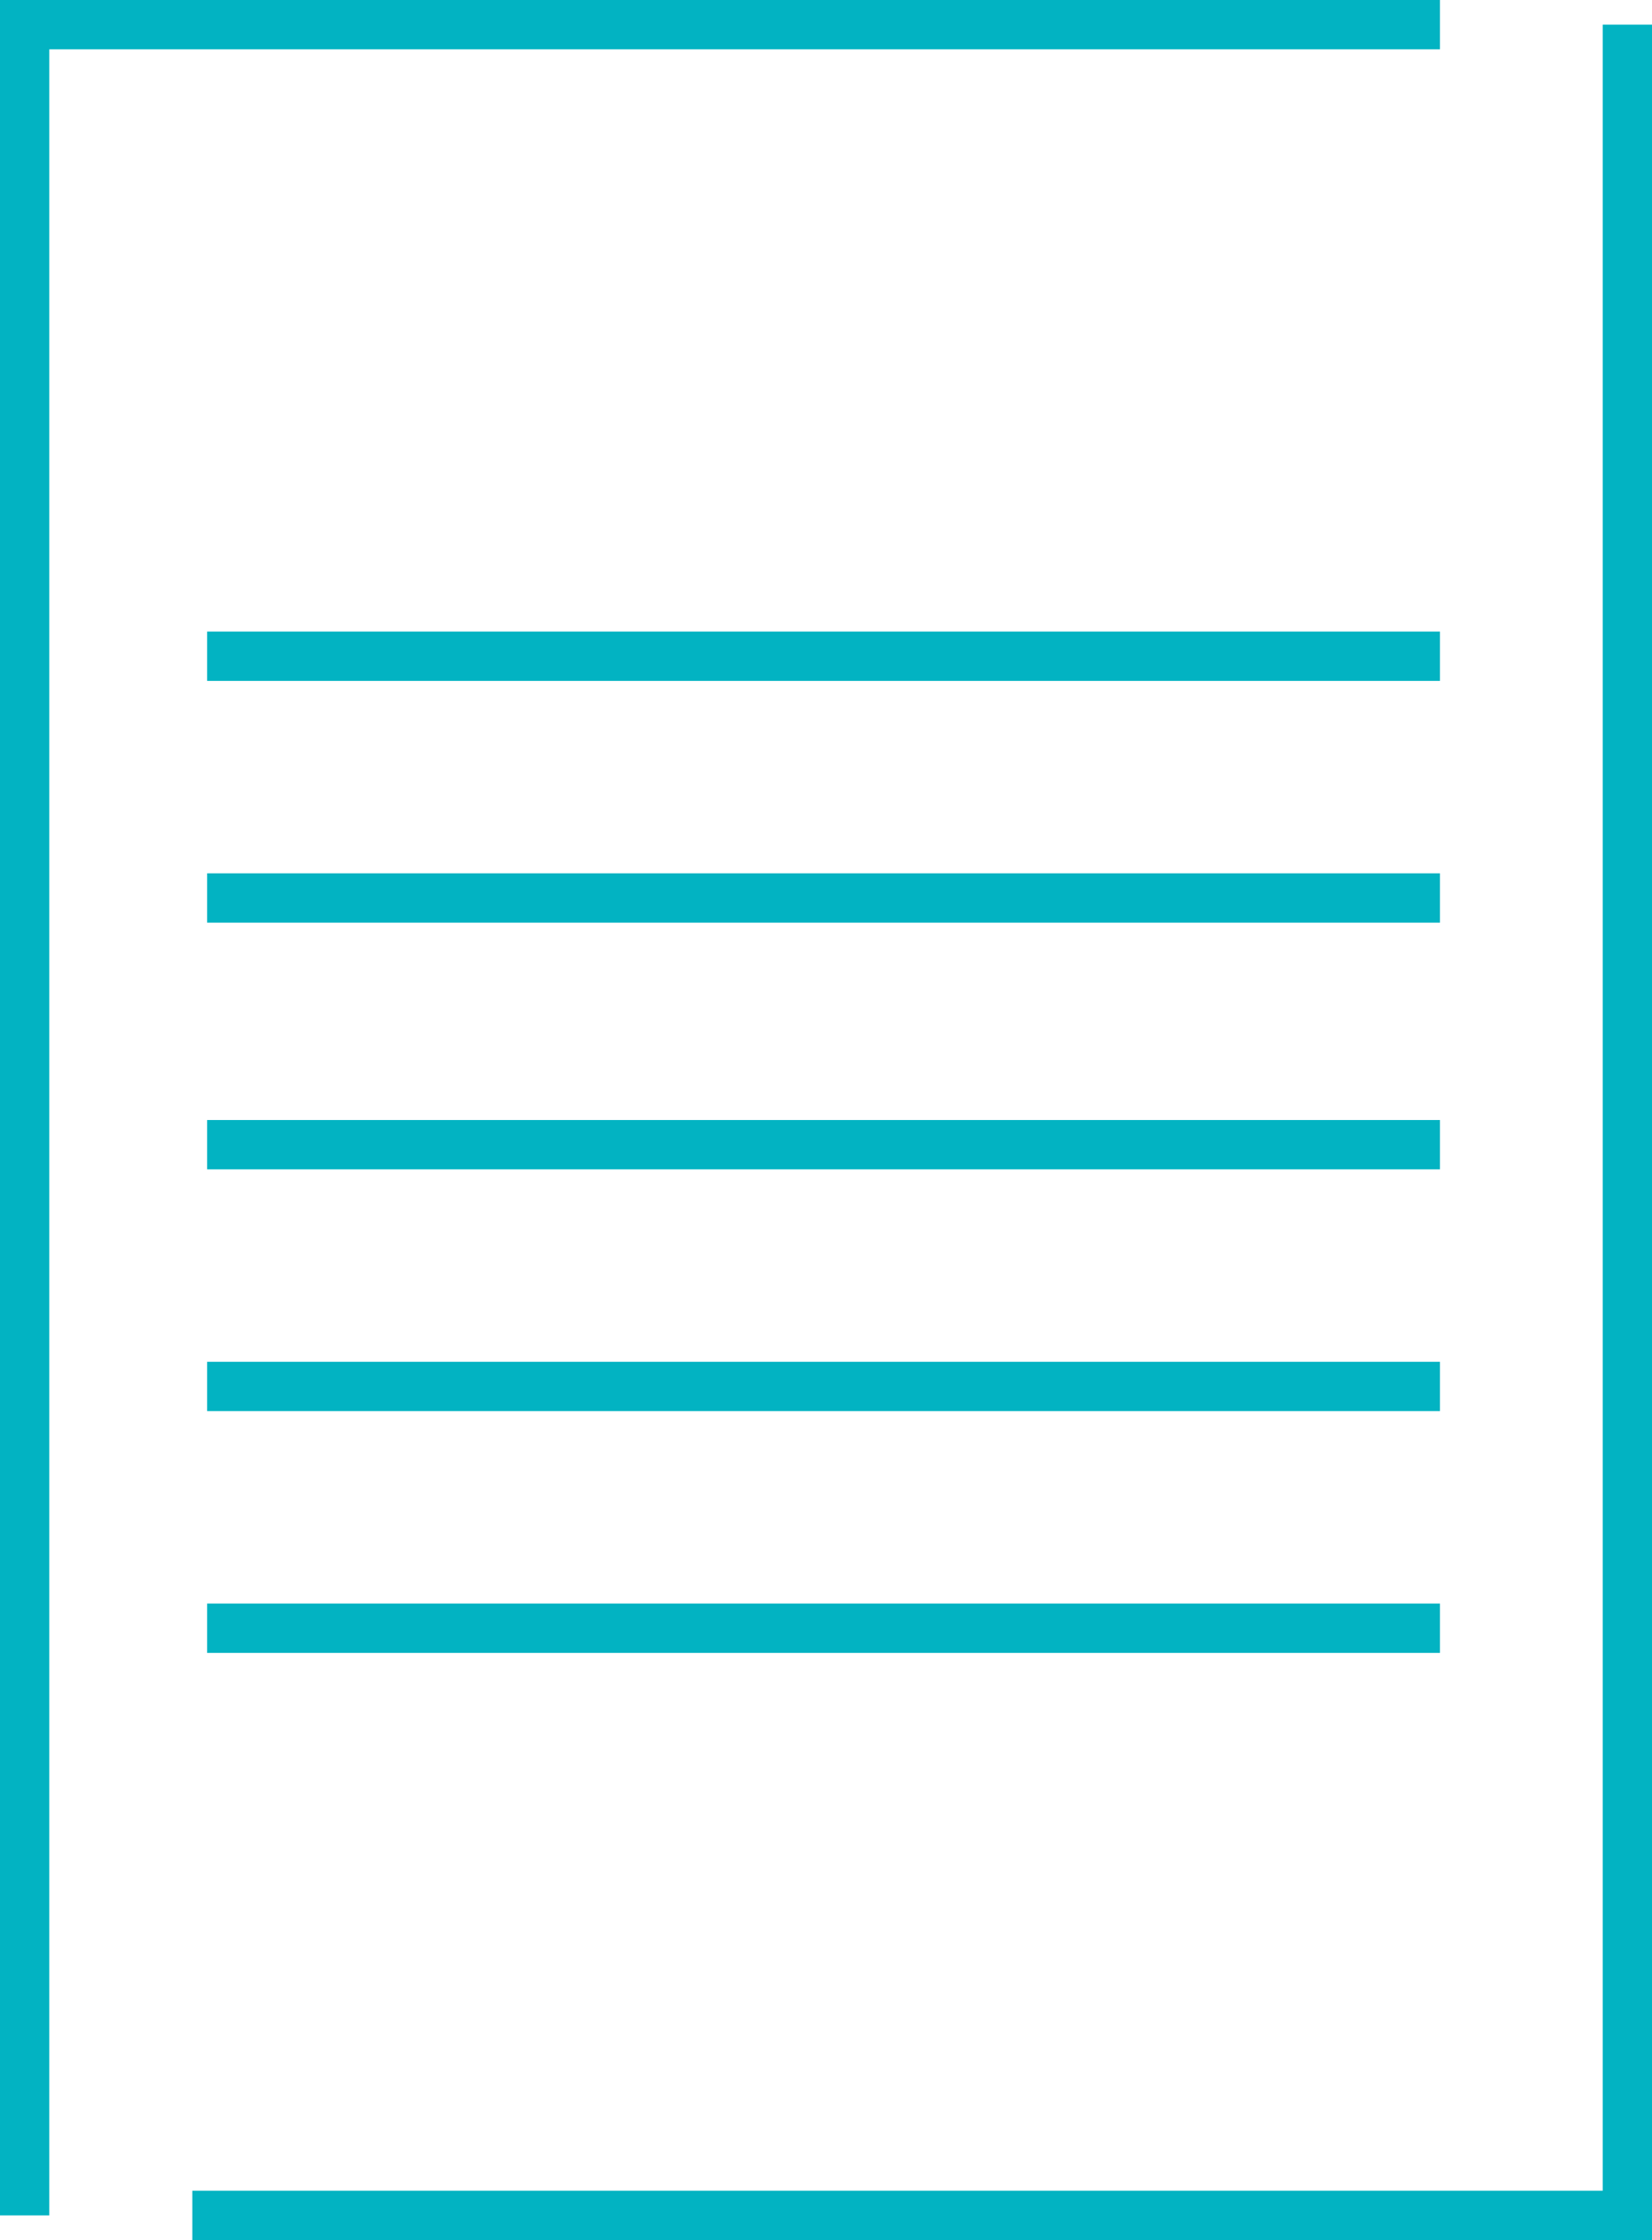
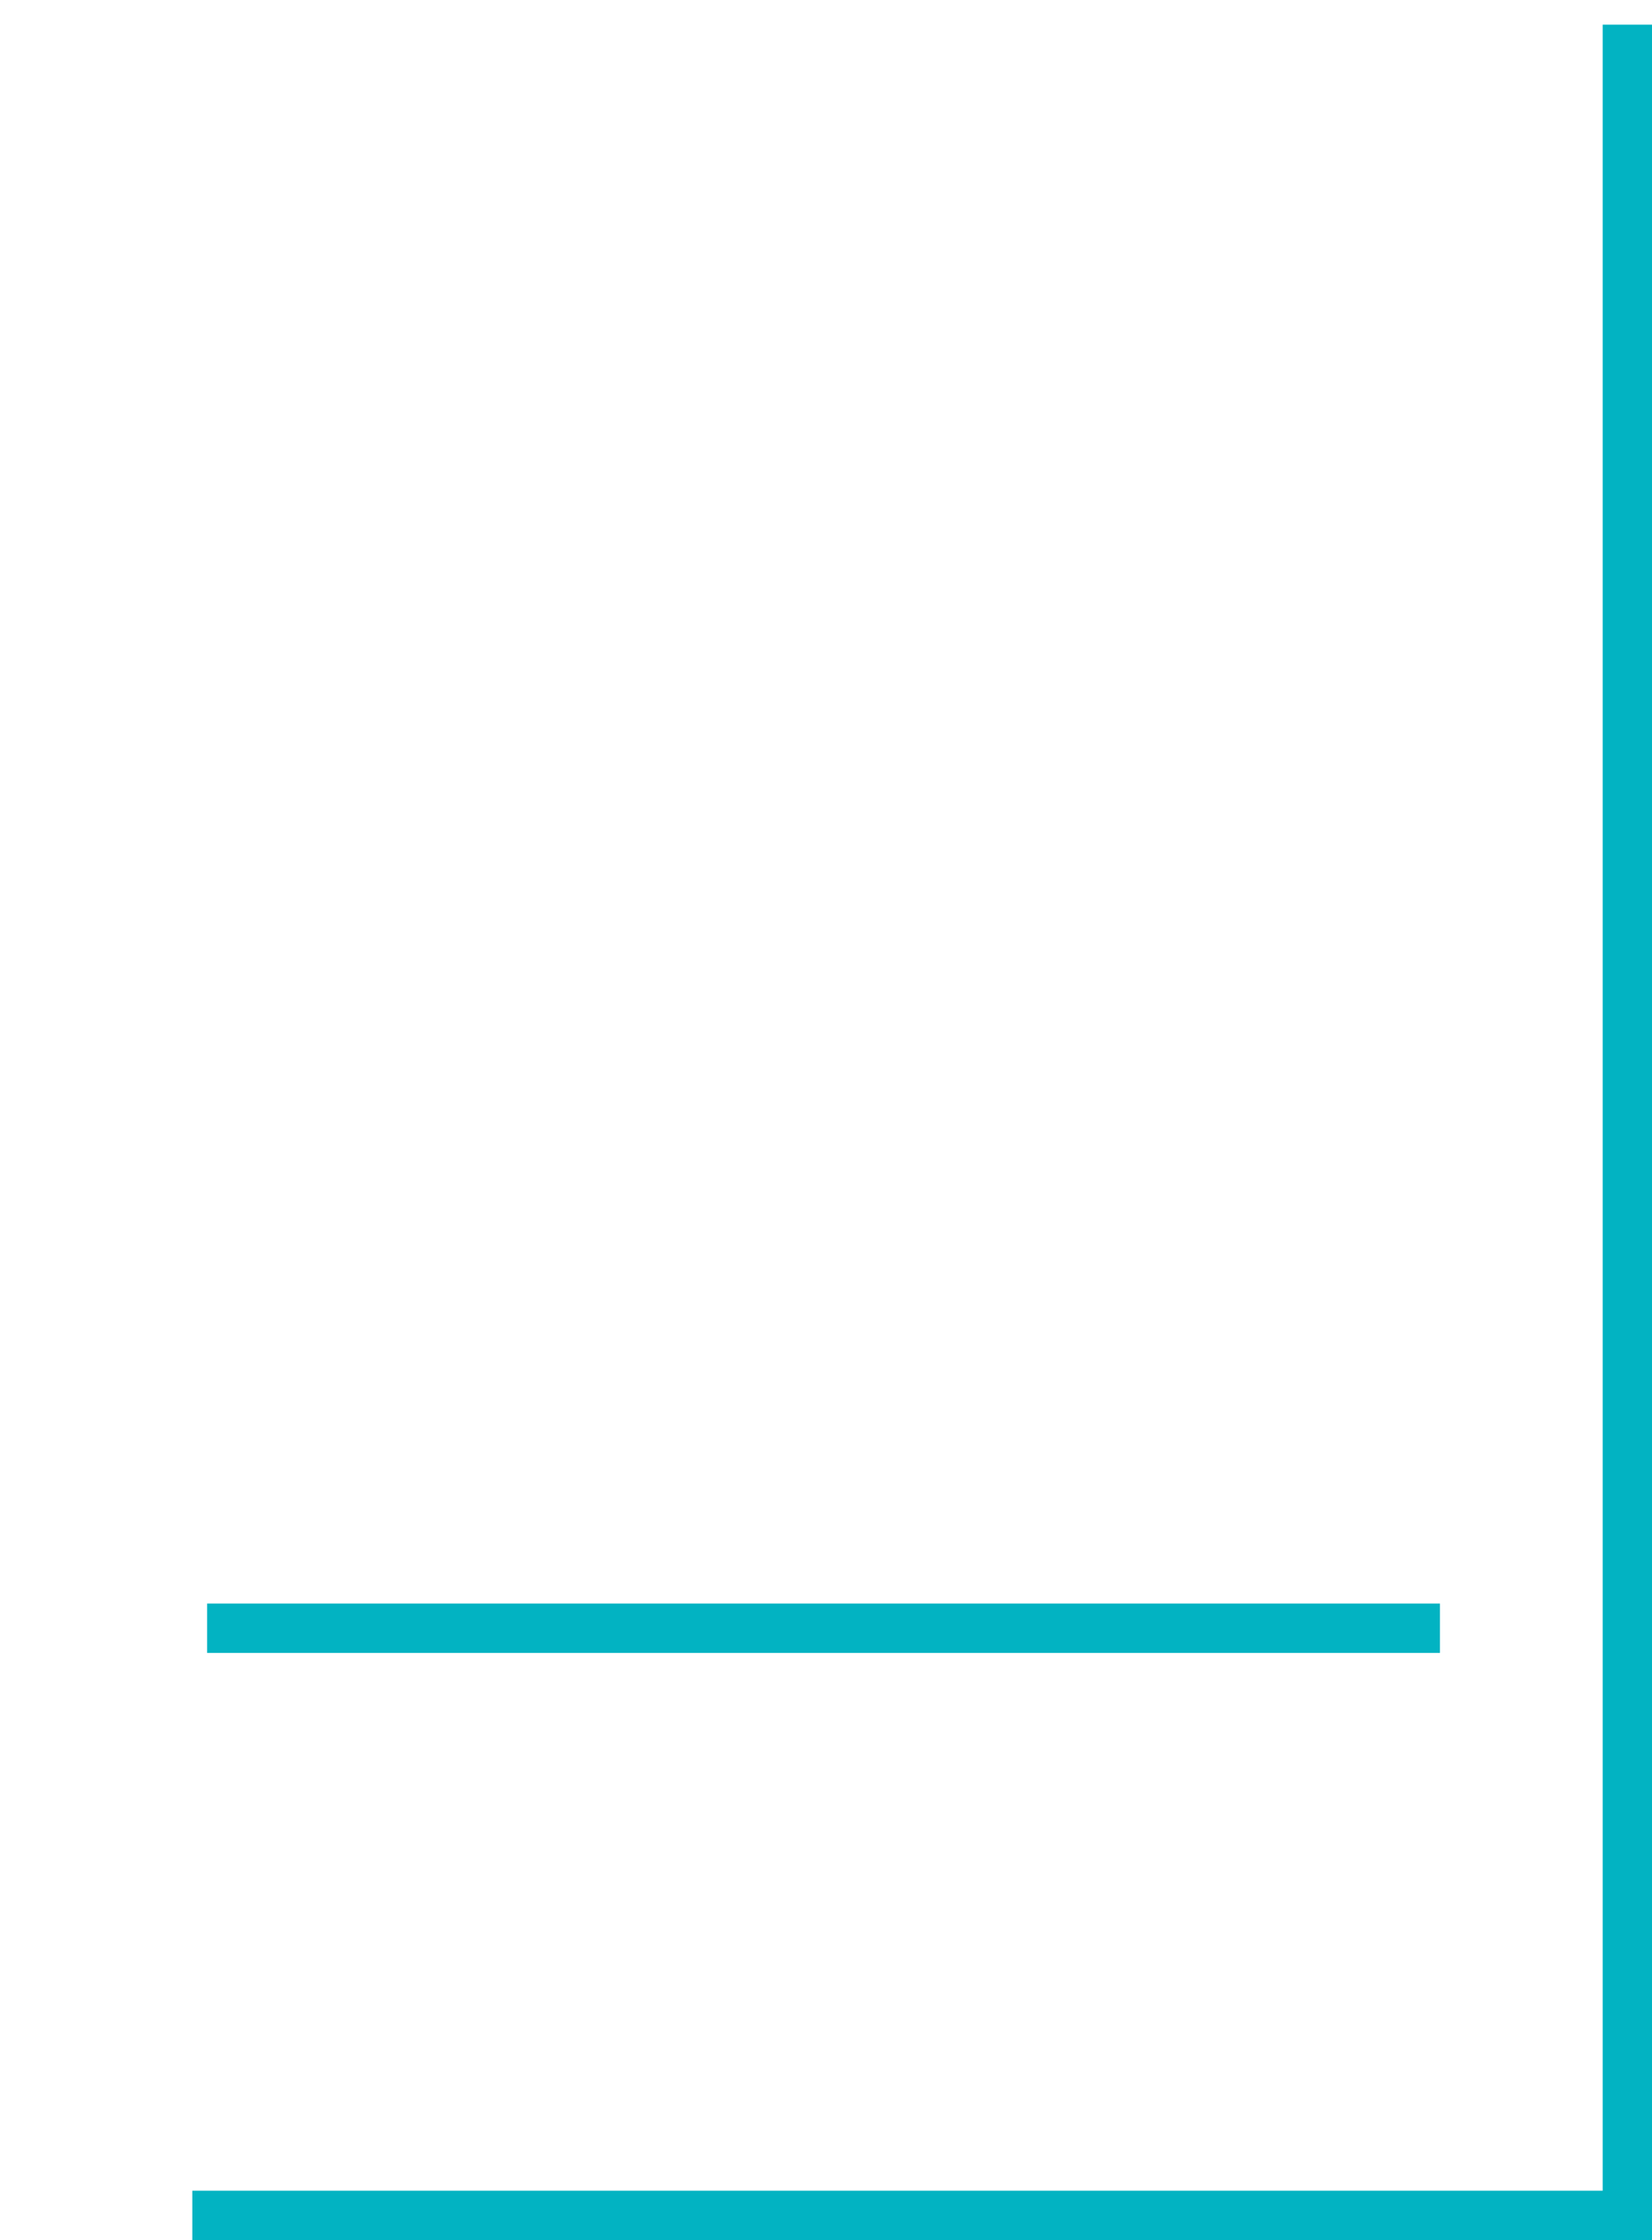
<svg xmlns="http://www.w3.org/2000/svg" version="1.1" id="レイヤー_1" x="0px" y="0px" viewBox="0 0 33.5 45.4" style="enable-background:new 0 0 33.5 45.4;" xml:space="preserve">
  <style type="text/css">
	.st0{fill:none;stroke:#02B3C2;stroke-miterlimit:10;}
</style>
  <g>
    <g>
      <g>
        <polyline class="st0" points="33,0.5 33,44.9 3.9,44.9    " />
-         <polyline class="st0" points="0.5,44.9 0.5,0.5 29.2,0.5    " />
      </g>
      <g>
-         <line class="st0" x1="4.2" y1="13.3" x2="29.2" y2="13.3" />
-         <line class="st0" x1="4.2" y1="18.2" x2="29.2" y2="18.2" />
-         <line class="st0" x1="4.2" y1="23.2" x2="29.2" y2="23.2" />
-         <line class="st0" x1="4.2" y1="28.1" x2="29.2" y2="28.1" />
        <line class="st0" x1="4.2" y1="33" x2="29.2" y2="33" />
      </g>
    </g>
  </g>
</svg>